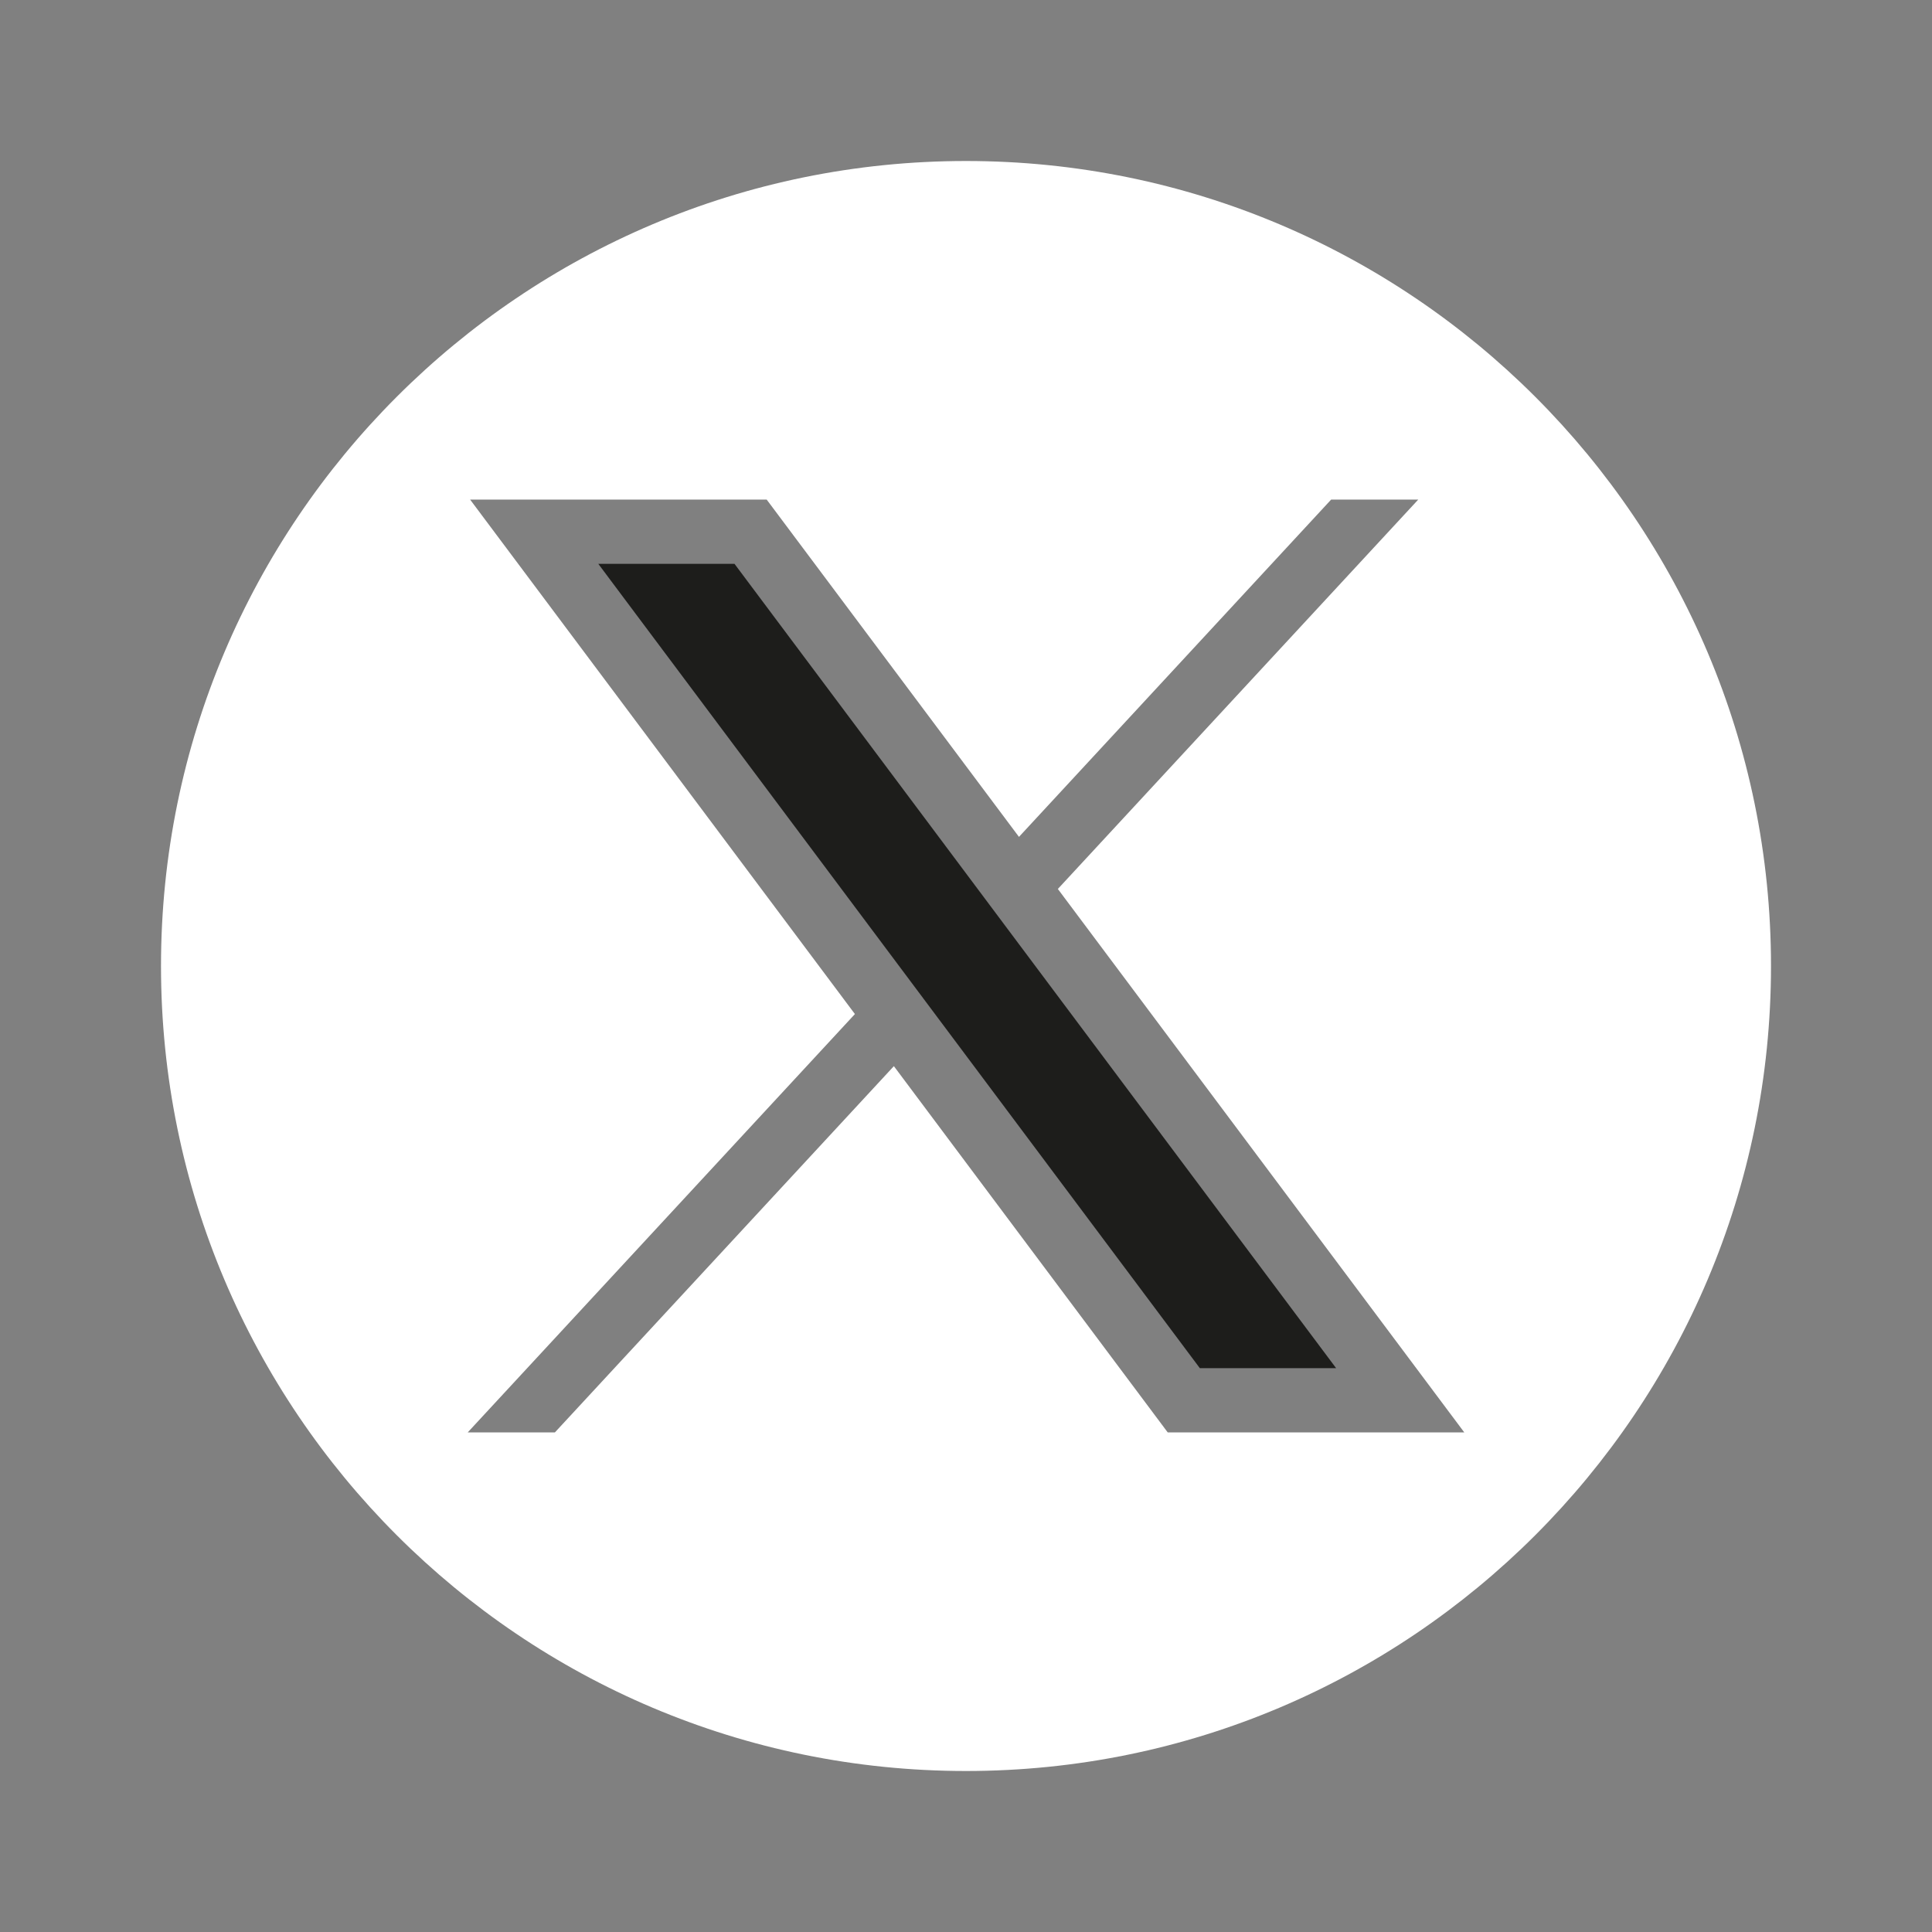
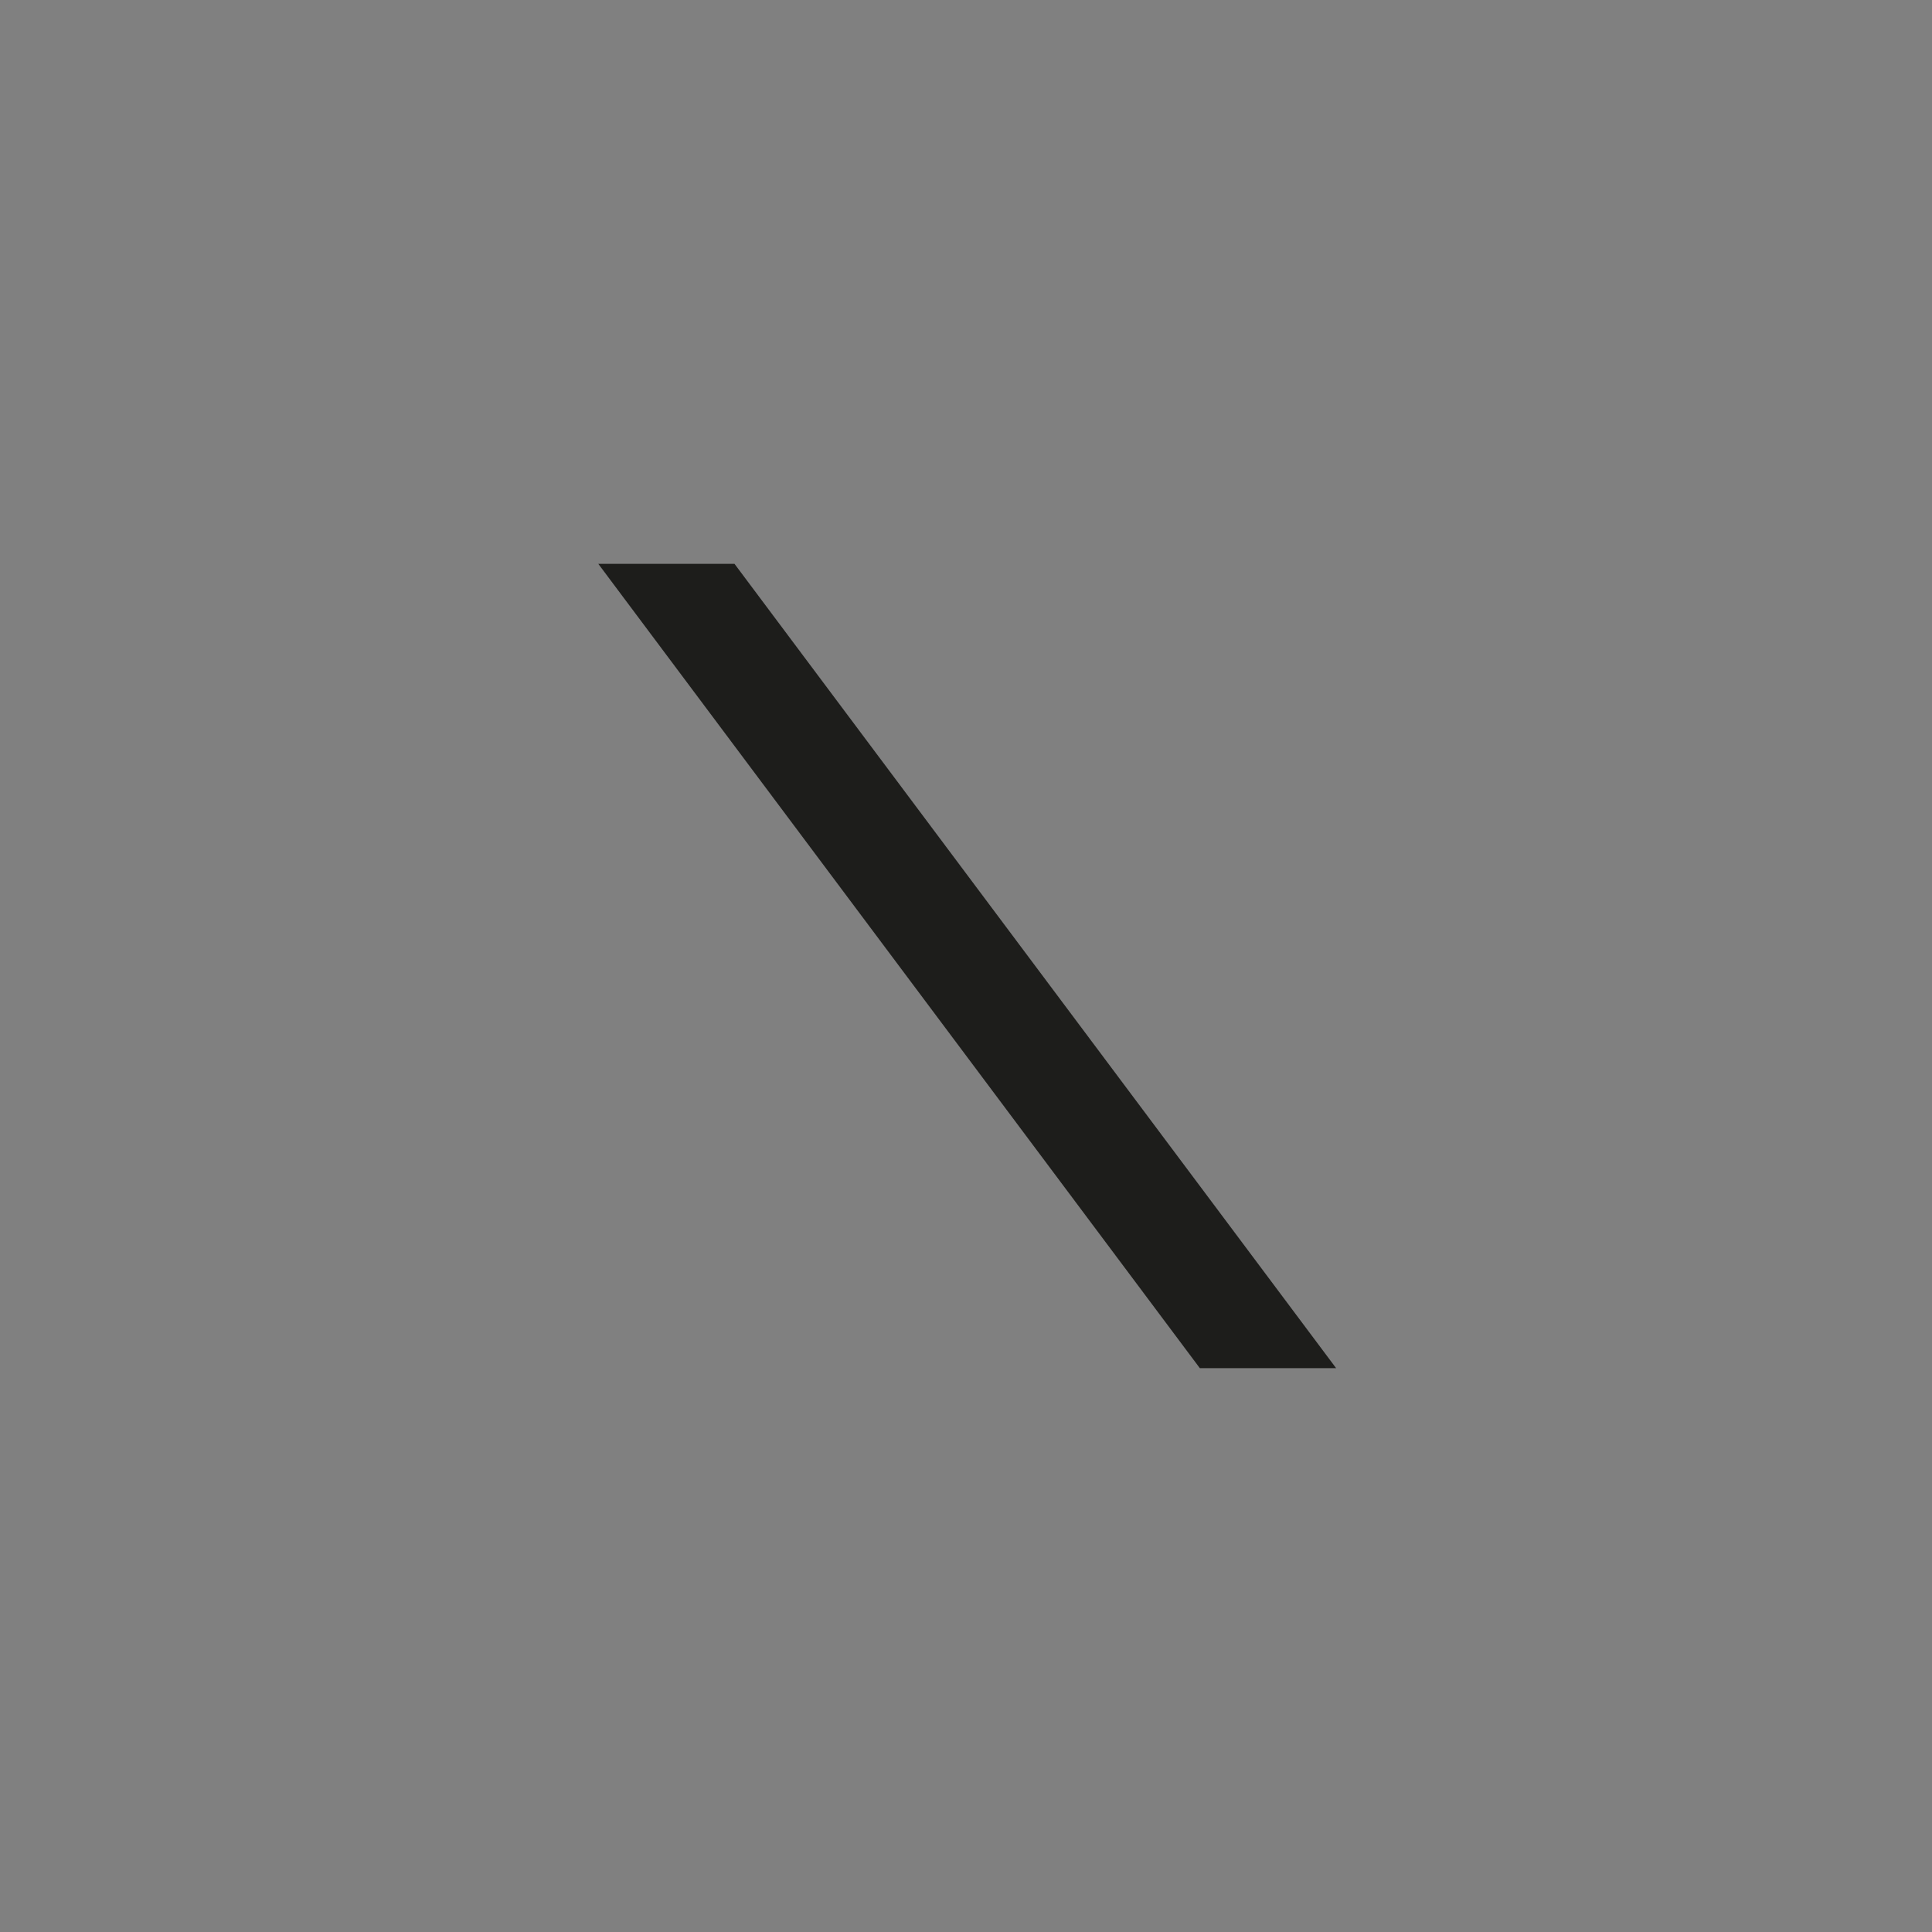
<svg xmlns="http://www.w3.org/2000/svg" width="24" height="24" viewBox="0 0 24 24" fill="none">
  <rect x="0" y="0" width="24" height="24" fill="#808080" stroke="none" />
  <path d="M9.124 7.004H7.432L14.905 16.996H16.598L9.124 7.004Z" fill="#1D1D1B" />
-   <path fill-rule="evenodd" clip-rule="evenodd" d="M22 12C22 17.523 17.523 22 12 22C6.477 22 2 17.523 2 12C2 6.477 6.477 2 12 2C17.523 2 22 6.477 22 12ZM10.62 12.597L5.84 6.206H9.524L12.658 10.396L16.536 6.206H17.618L13.141 11.043L18.19 17.794H14.506L11.104 13.244L6.893 17.794H5.81L10.62 12.597Z" fill="white" />
</svg>